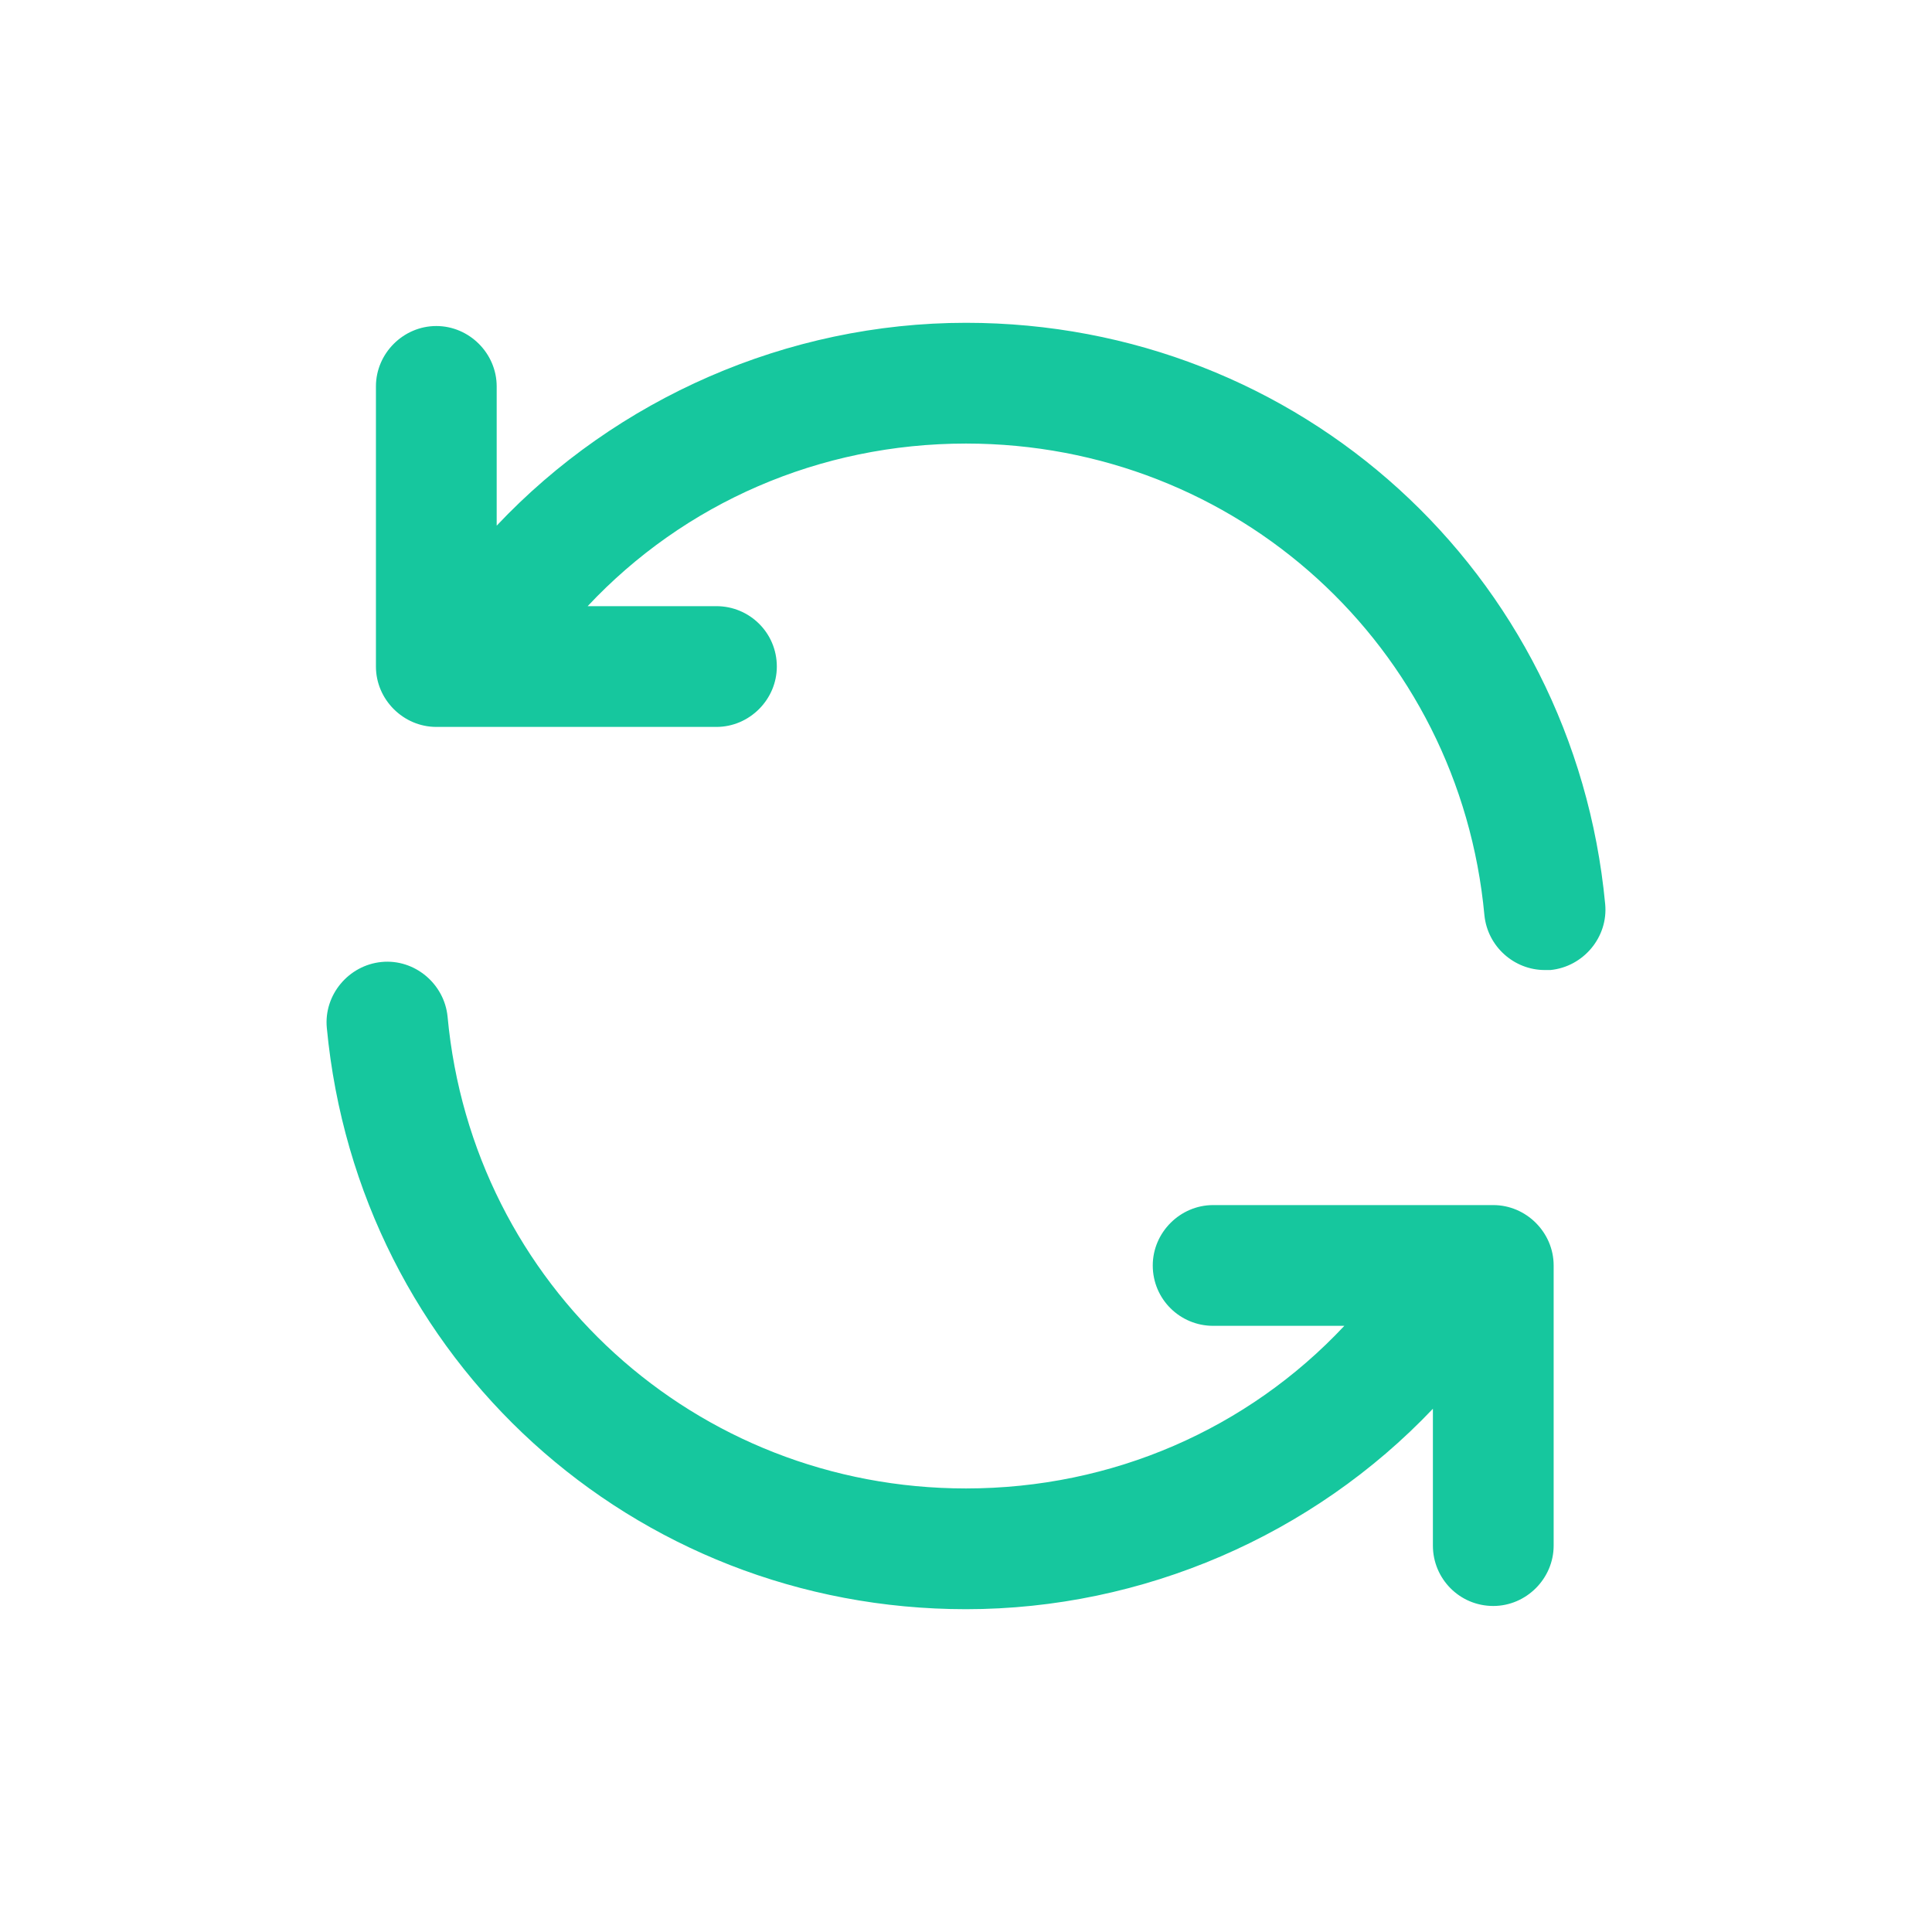
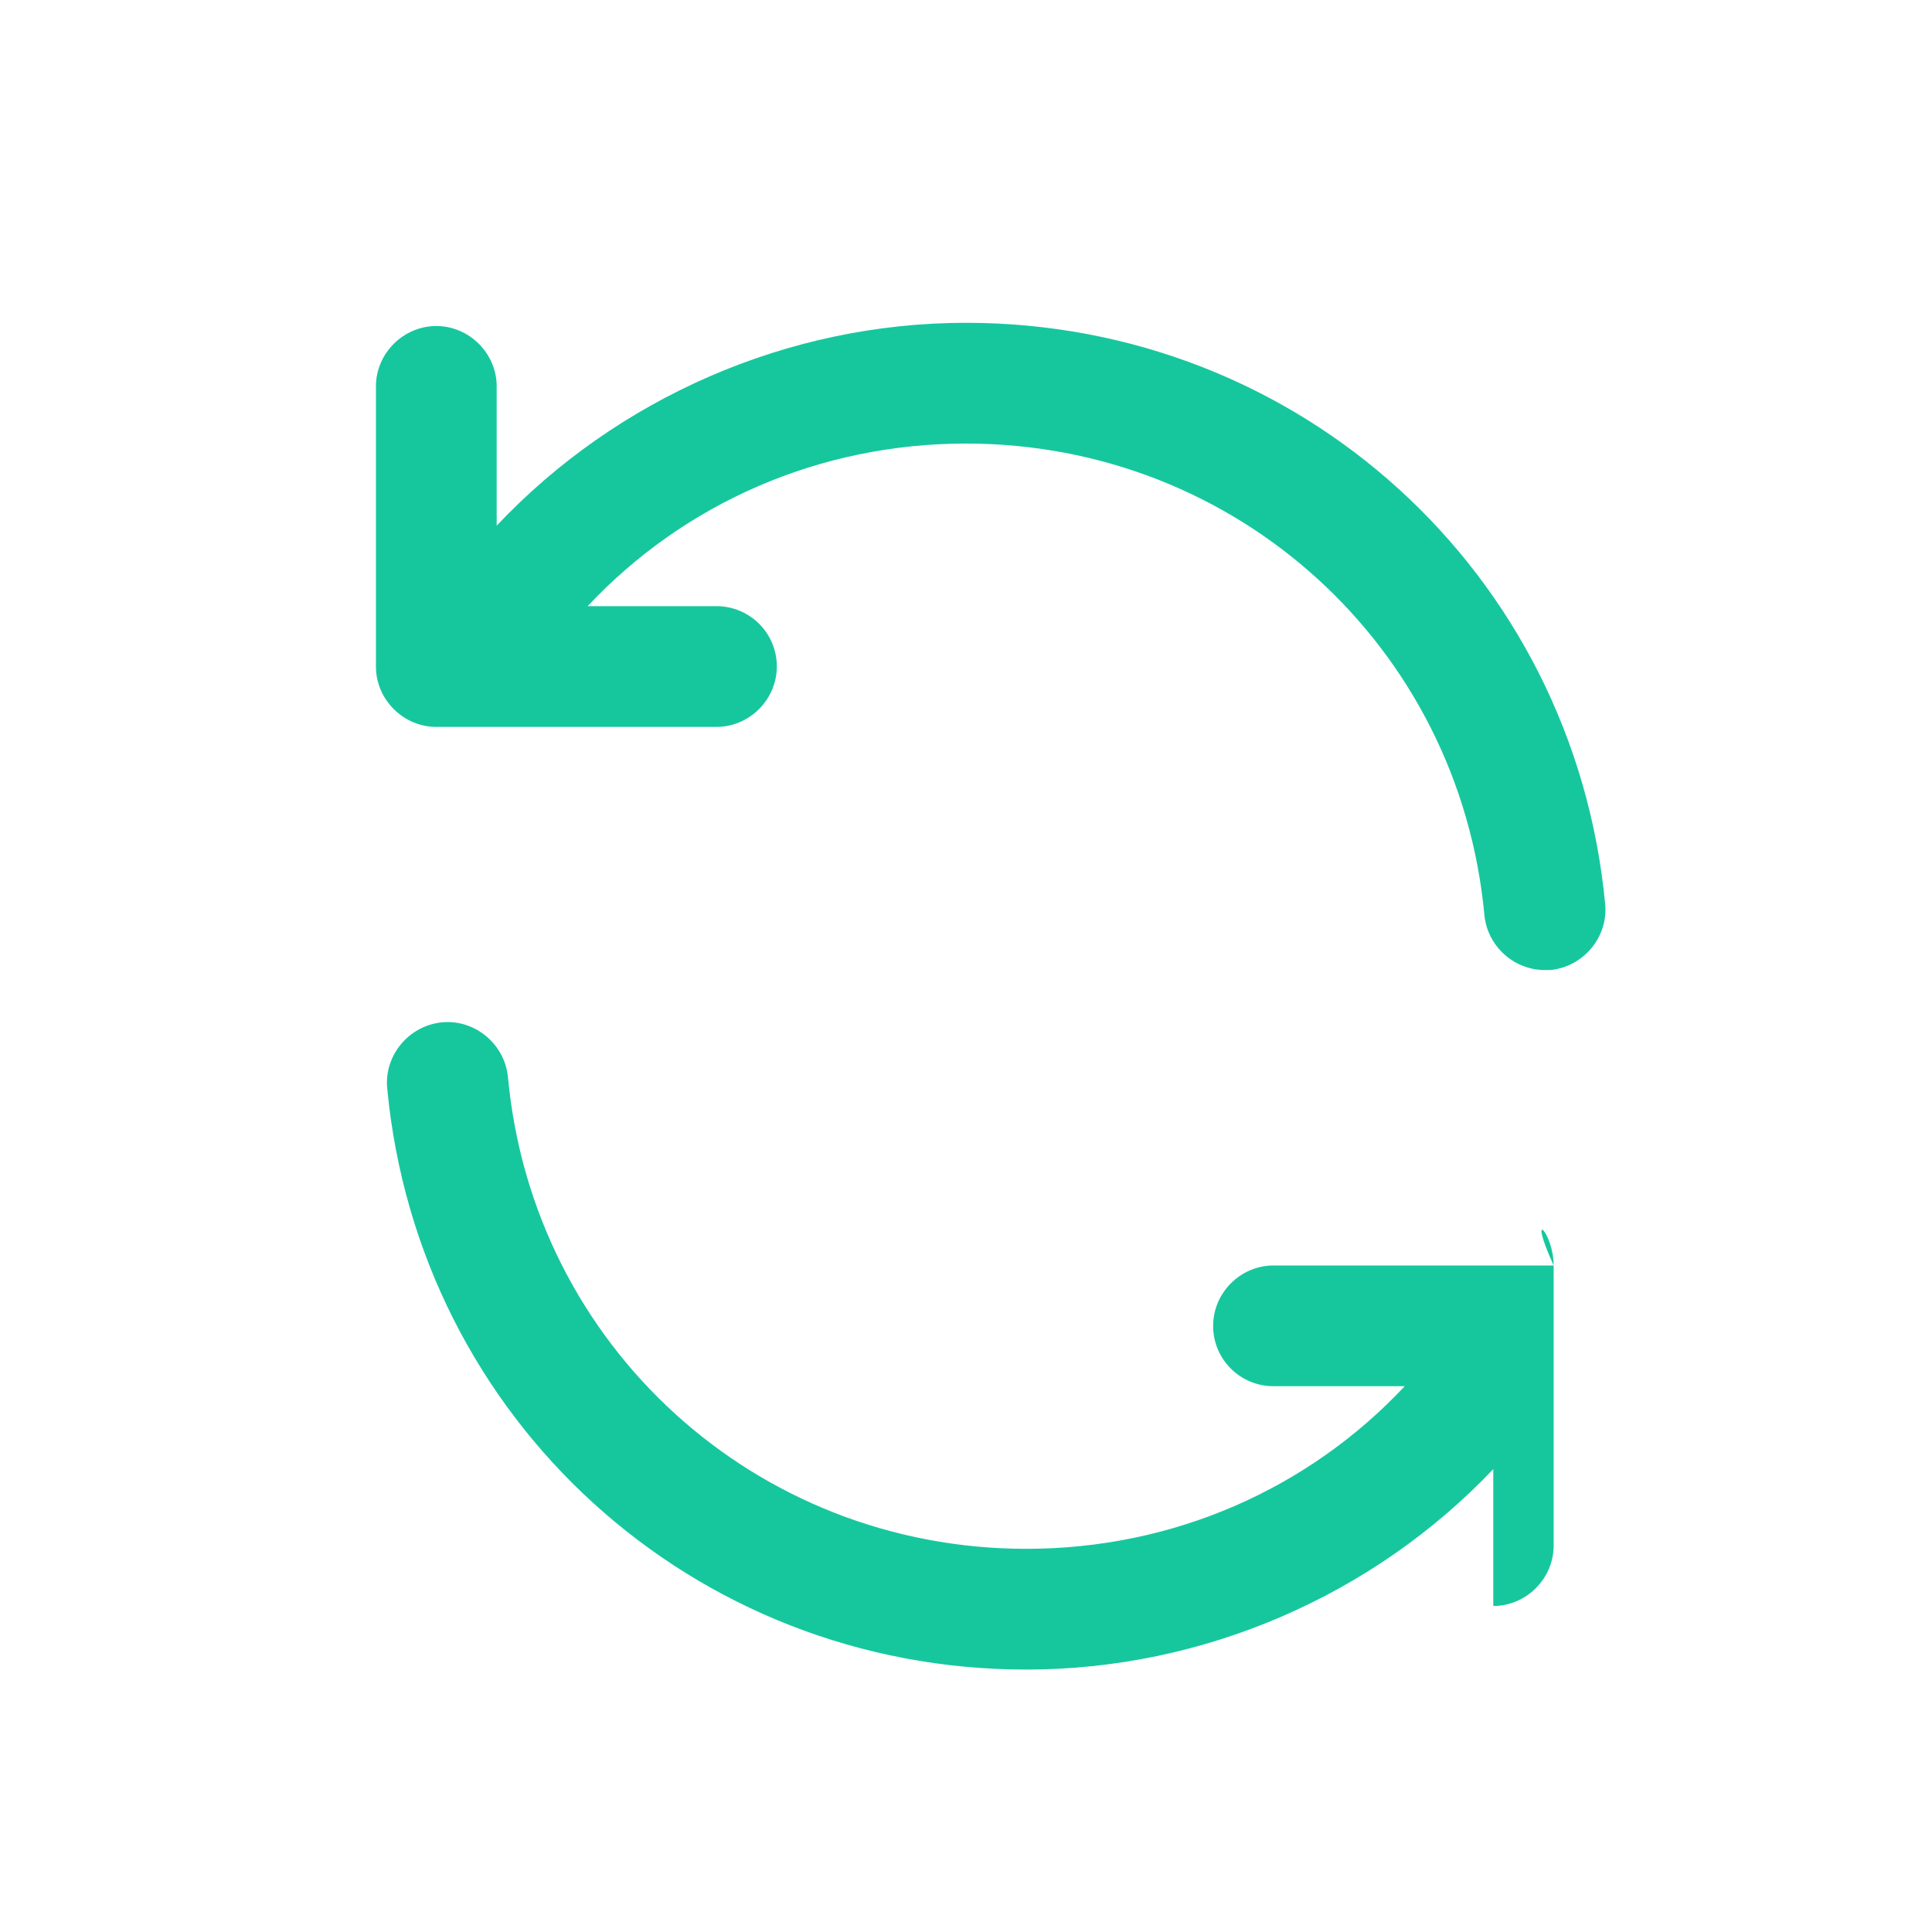
<svg xmlns="http://www.w3.org/2000/svg" version="1.1" x="0px" y="0px" viewBox="0 0 24 24" style="enable-background:new 0 0 24 24;" xml:space="preserve">
  <style type="text/css">
	.st0{fill:none;}
	.st1{fill:#16c79e;}
</style>
  <g id="bounding_area">
-     <rect class="st0" width="24" height="24" />
-   </g>
+     </g>
  <g id="design">
    <g>
-       <path class="st1" d="M19.3,15.72v3.48c0,0.41-0.34,0.75-0.75,0.75c-0.42,0-0.75-0.34-0.75-0.75v-1.7c-1.49,1.57-3.6,2.49-5.8,2.49    c-4.14,0-7.55-3.1-7.94-7.22c-0.04-0.41,0.27-0.78,0.68-0.82c0.41-0.04,0.78,0.27,0.82,0.68c0.31,3.34,3.08,5.86,6.44,5.86    c1.82,0,3.5-0.74,4.7-2.02h-1.63c-0.41,0-0.75-0.33-0.75-0.75c0-0.41,0.34-0.75,0.75-0.75h3.48C18.96,14.97,19.3,15.31,19.3,15.72    z" />
+       <path class="st1" d="M19.3,15.72v3.48c0,0.41-0.34,0.75-0.75,0.75v-1.7c-1.49,1.57-3.6,2.49-5.8,2.49    c-4.14,0-7.55-3.1-7.94-7.22c-0.04-0.41,0.27-0.78,0.68-0.82c0.41-0.04,0.78,0.27,0.82,0.68c0.31,3.34,3.08,5.86,6.44,5.86    c1.82,0,3.5-0.74,4.7-2.02h-1.63c-0.41,0-0.75-0.33-0.75-0.75c0-0.41,0.34-0.75,0.75-0.75h3.48C18.96,14.97,19.3,15.31,19.3,15.72    z" />
      <path class="st1" d="M19.94,11.23c0.04,0.41-0.27,0.78-0.68,0.82h-0.07c-0.38,0-0.71-0.29-0.75-0.68    C18.13,8.03,15.36,5.51,12,5.51c-1.82,0-3.5,0.74-4.7,2.02h1.6c0.41,0,0.75,0.33,0.75,0.75c0,0.41-0.34,0.75-0.75,0.75H5.42    c-0.41,0-0.75-0.34-0.75-0.75V4.8c0-0.41,0.34-0.75,0.75-0.75c0.41,0,0.75,0.34,0.75,0.75v1.73C7.66,4.95,9.78,4.01,12,4.01    C16.14,4.01,19.55,7.11,19.94,11.23z" />
    </g>
  </g>
</svg>